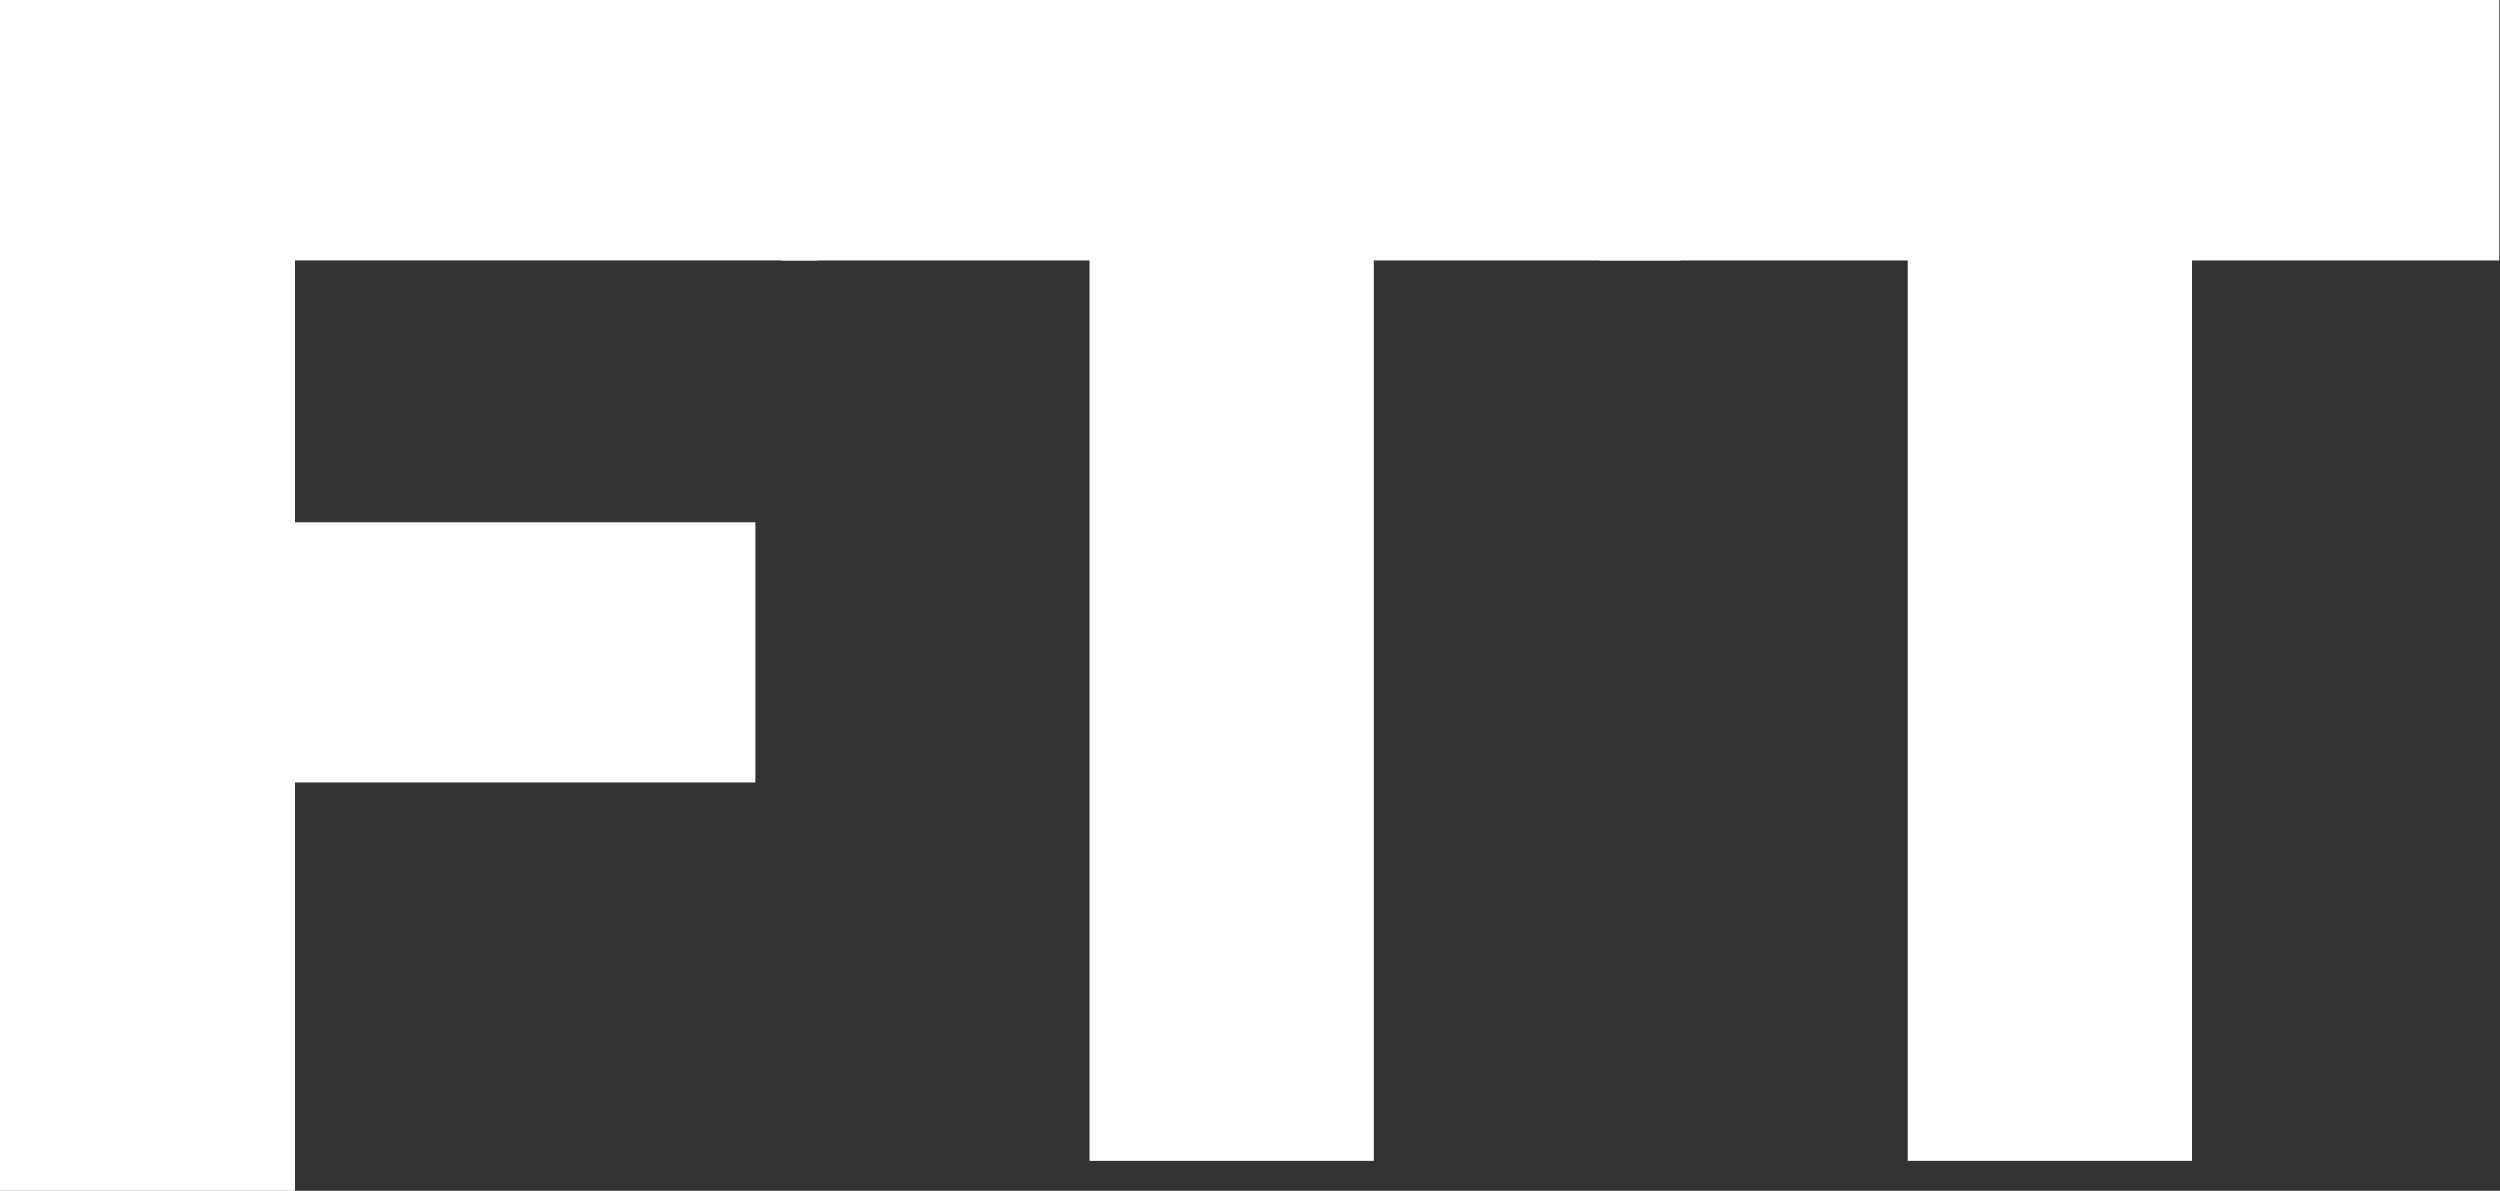
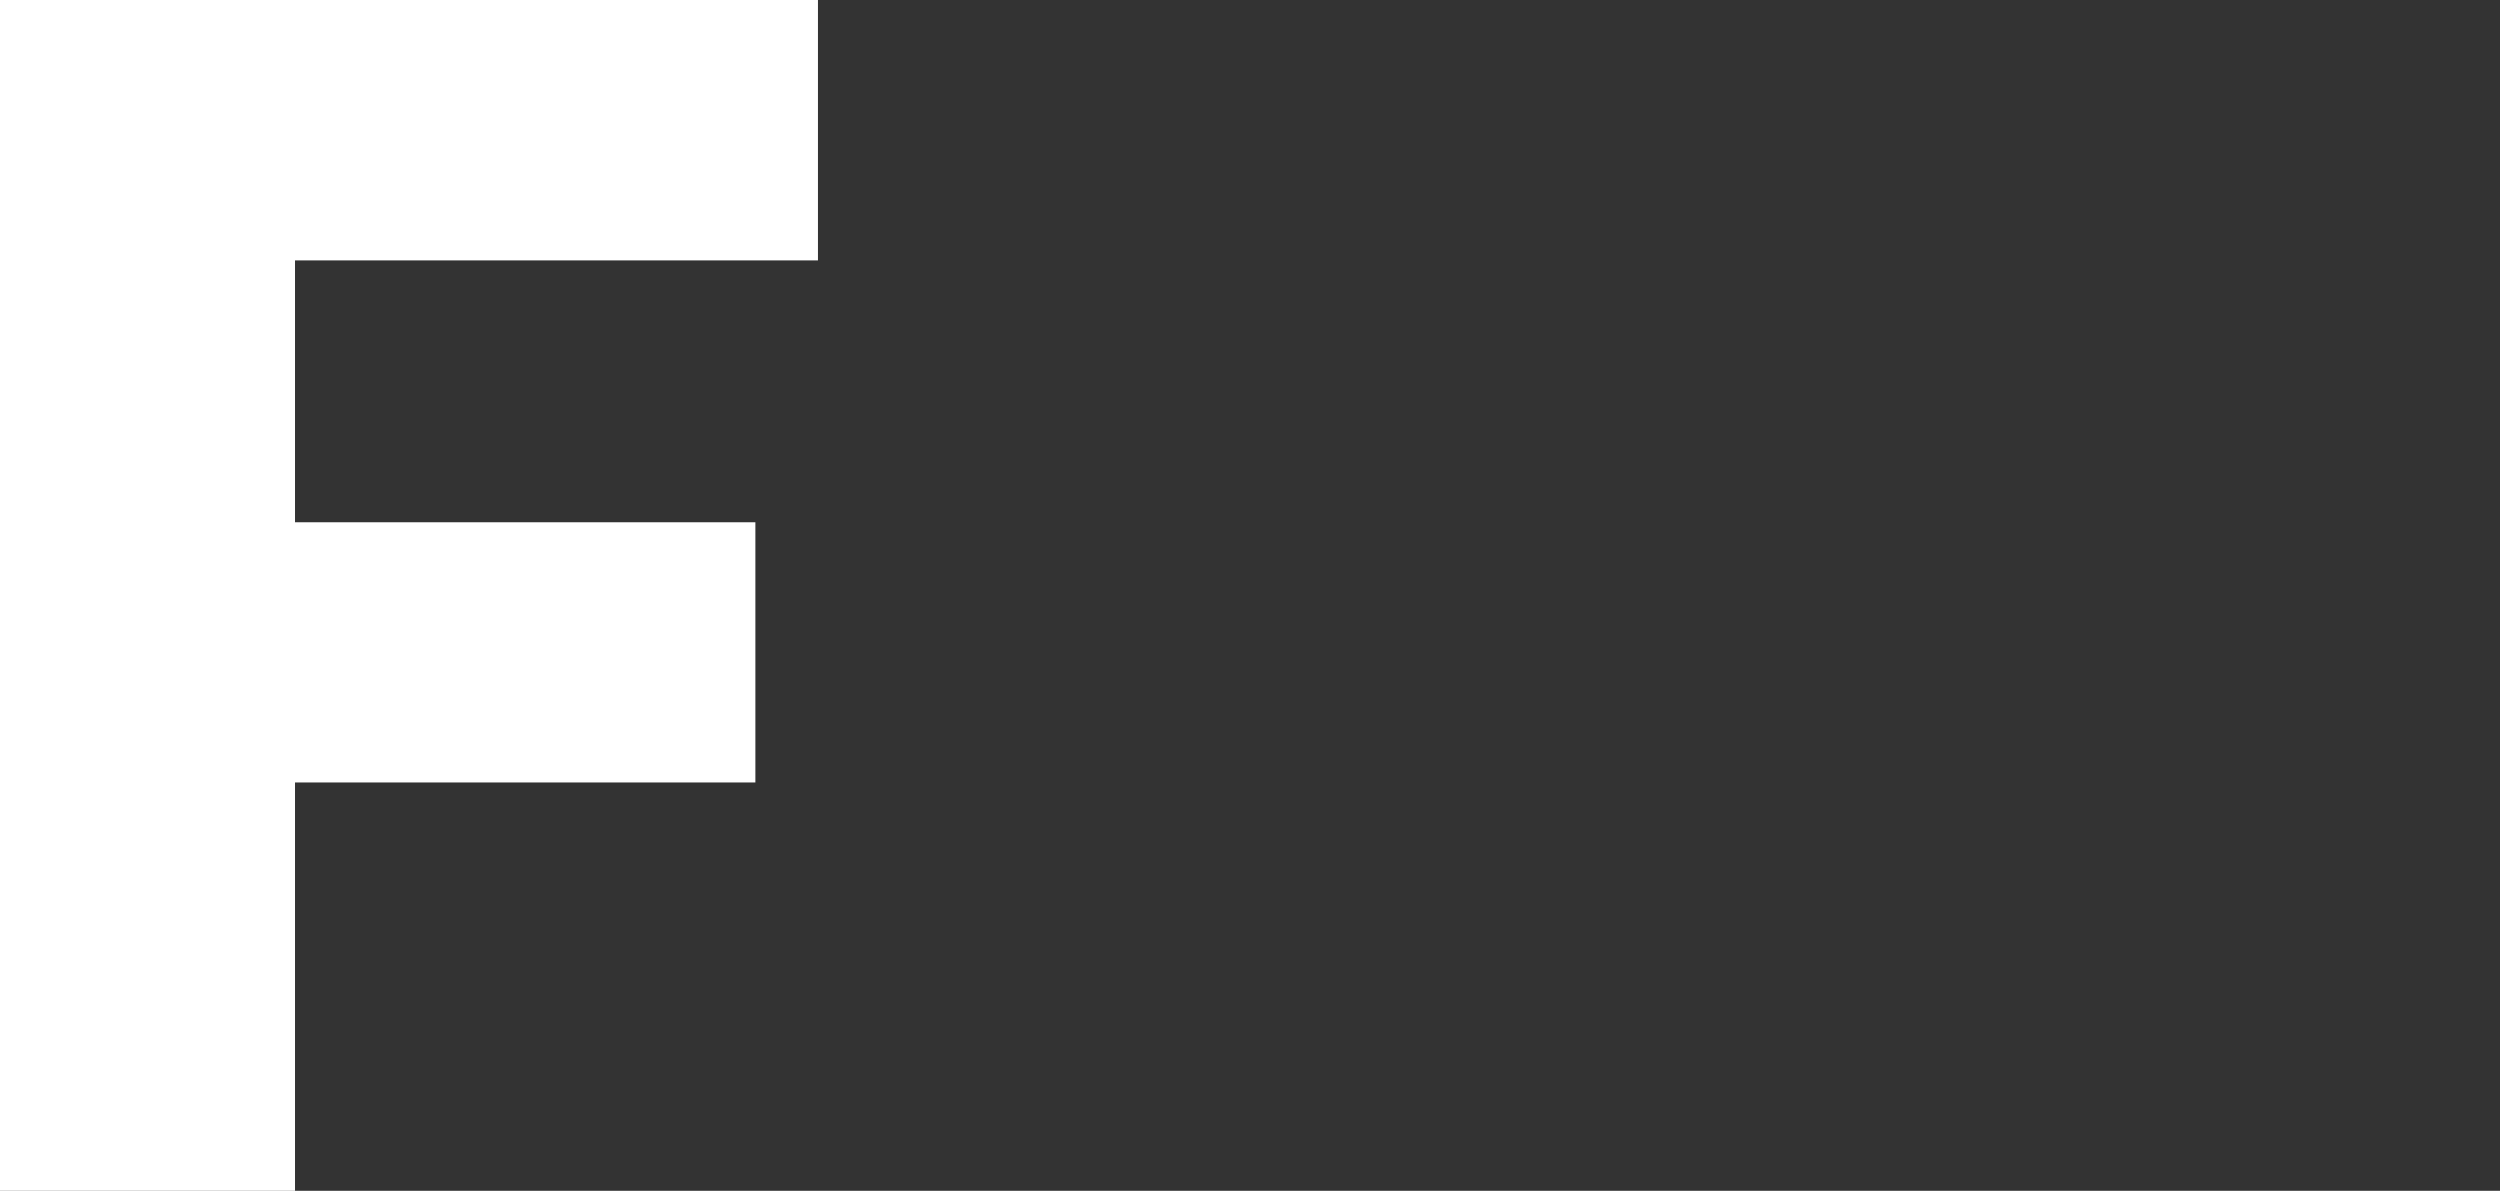
<svg xmlns="http://www.w3.org/2000/svg" width="2005" height="955" xml:space="preserve" overflow="hidden">
  <rect width="100%" height="100%" fill="#333333" stroke="none" />
  <defs>
    <clipPath id="clip0">
      <rect x="984" y="550" width="2005" height="955" />
    </clipPath>
  </defs>
  <g clip-path="url(#clip0)" transform="translate(-984 -550)">
-     <path d="M247.783 722.116 0.2 722.116 0.2 931 722.2 931 722.2 722.116 475.781 722.116 475.781 0 247.783 0 247.783 722.116" fill="#FFFFFF" fill-rule="evenodd" transform="matrix(1 0 0 -1 1610 1481)" />
    <path d="M236.598 746.186 236.598 536.146 605.813 536.146 605.813 327.471 236.598 327.471 236.598 0 0 0 0 955 656 955 656 746.186 236.598 746.186" fill="#FFFFFF" fill-rule="evenodd" transform="matrix(1 0 0 -1 984 1505)" />
-     <path d="M248 722.116 0.418 722.116 0.418 931 722.418 931 722.418 722.116 475.999 722.116 475.999 0 248 0 248 722.116" fill="#FFFFFF" fill-rule="evenodd" transform="matrix(1 0 0 -1 2266 1481)" />
  </g>
</svg>